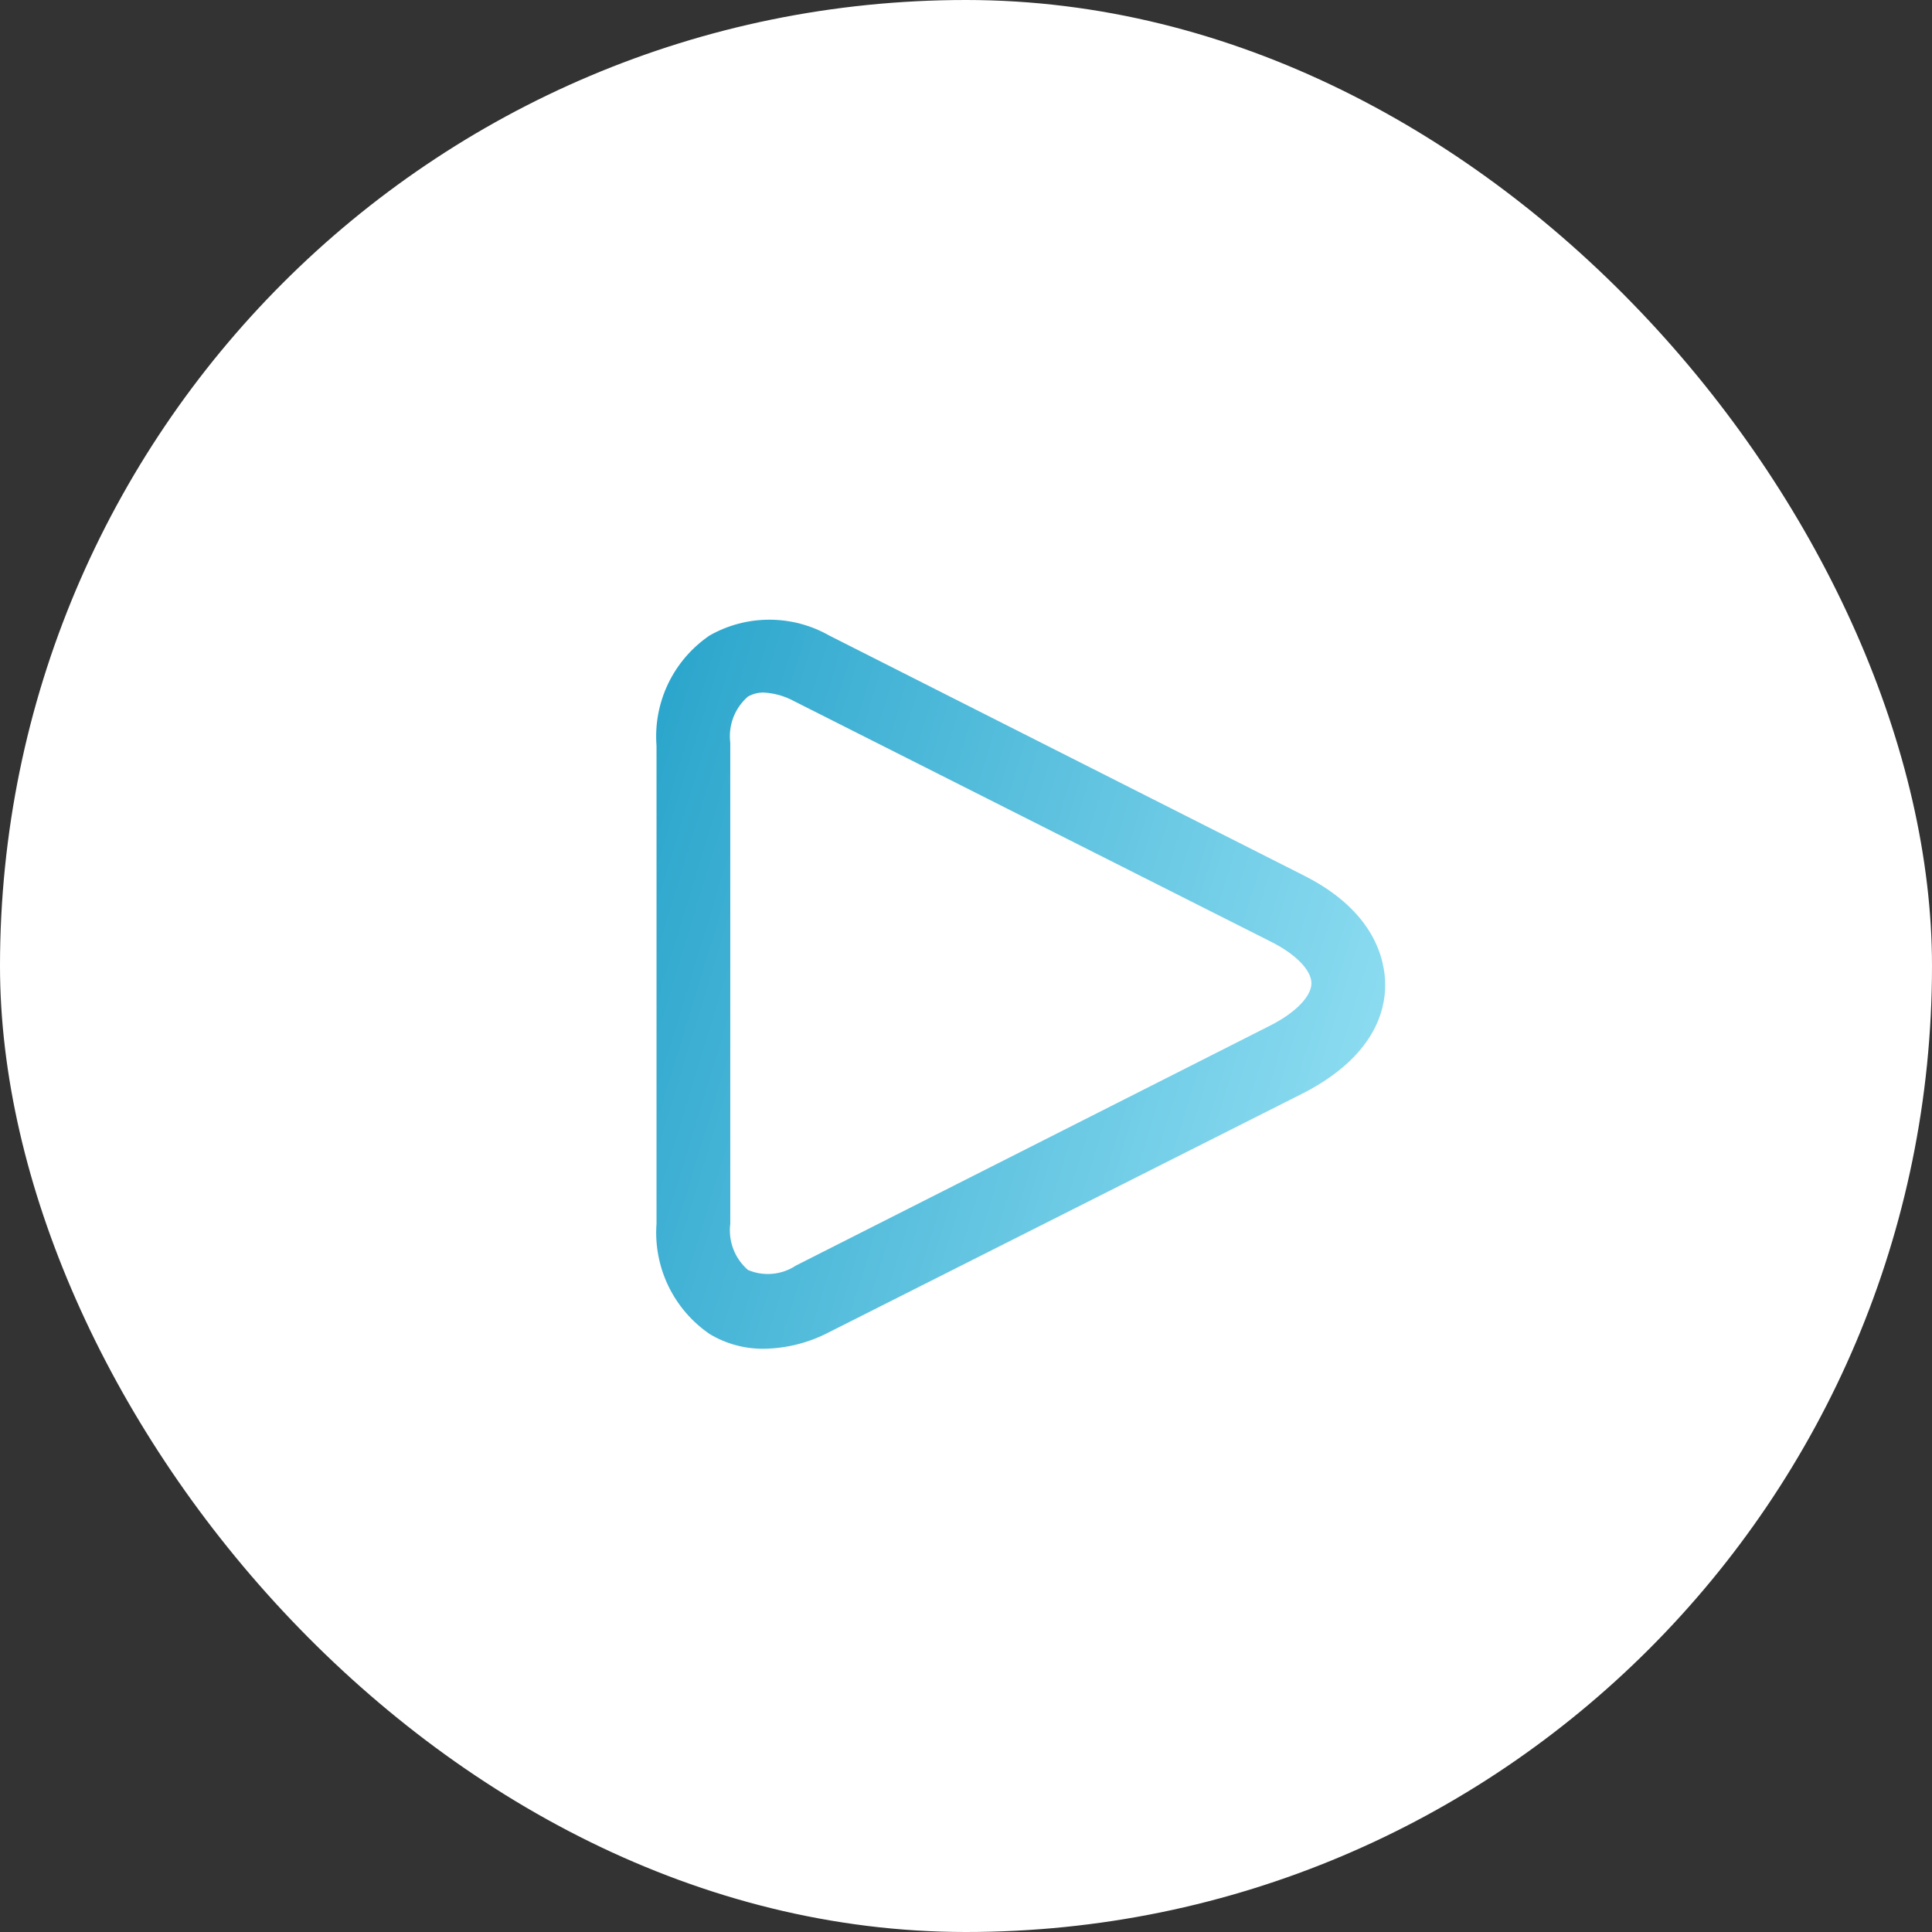
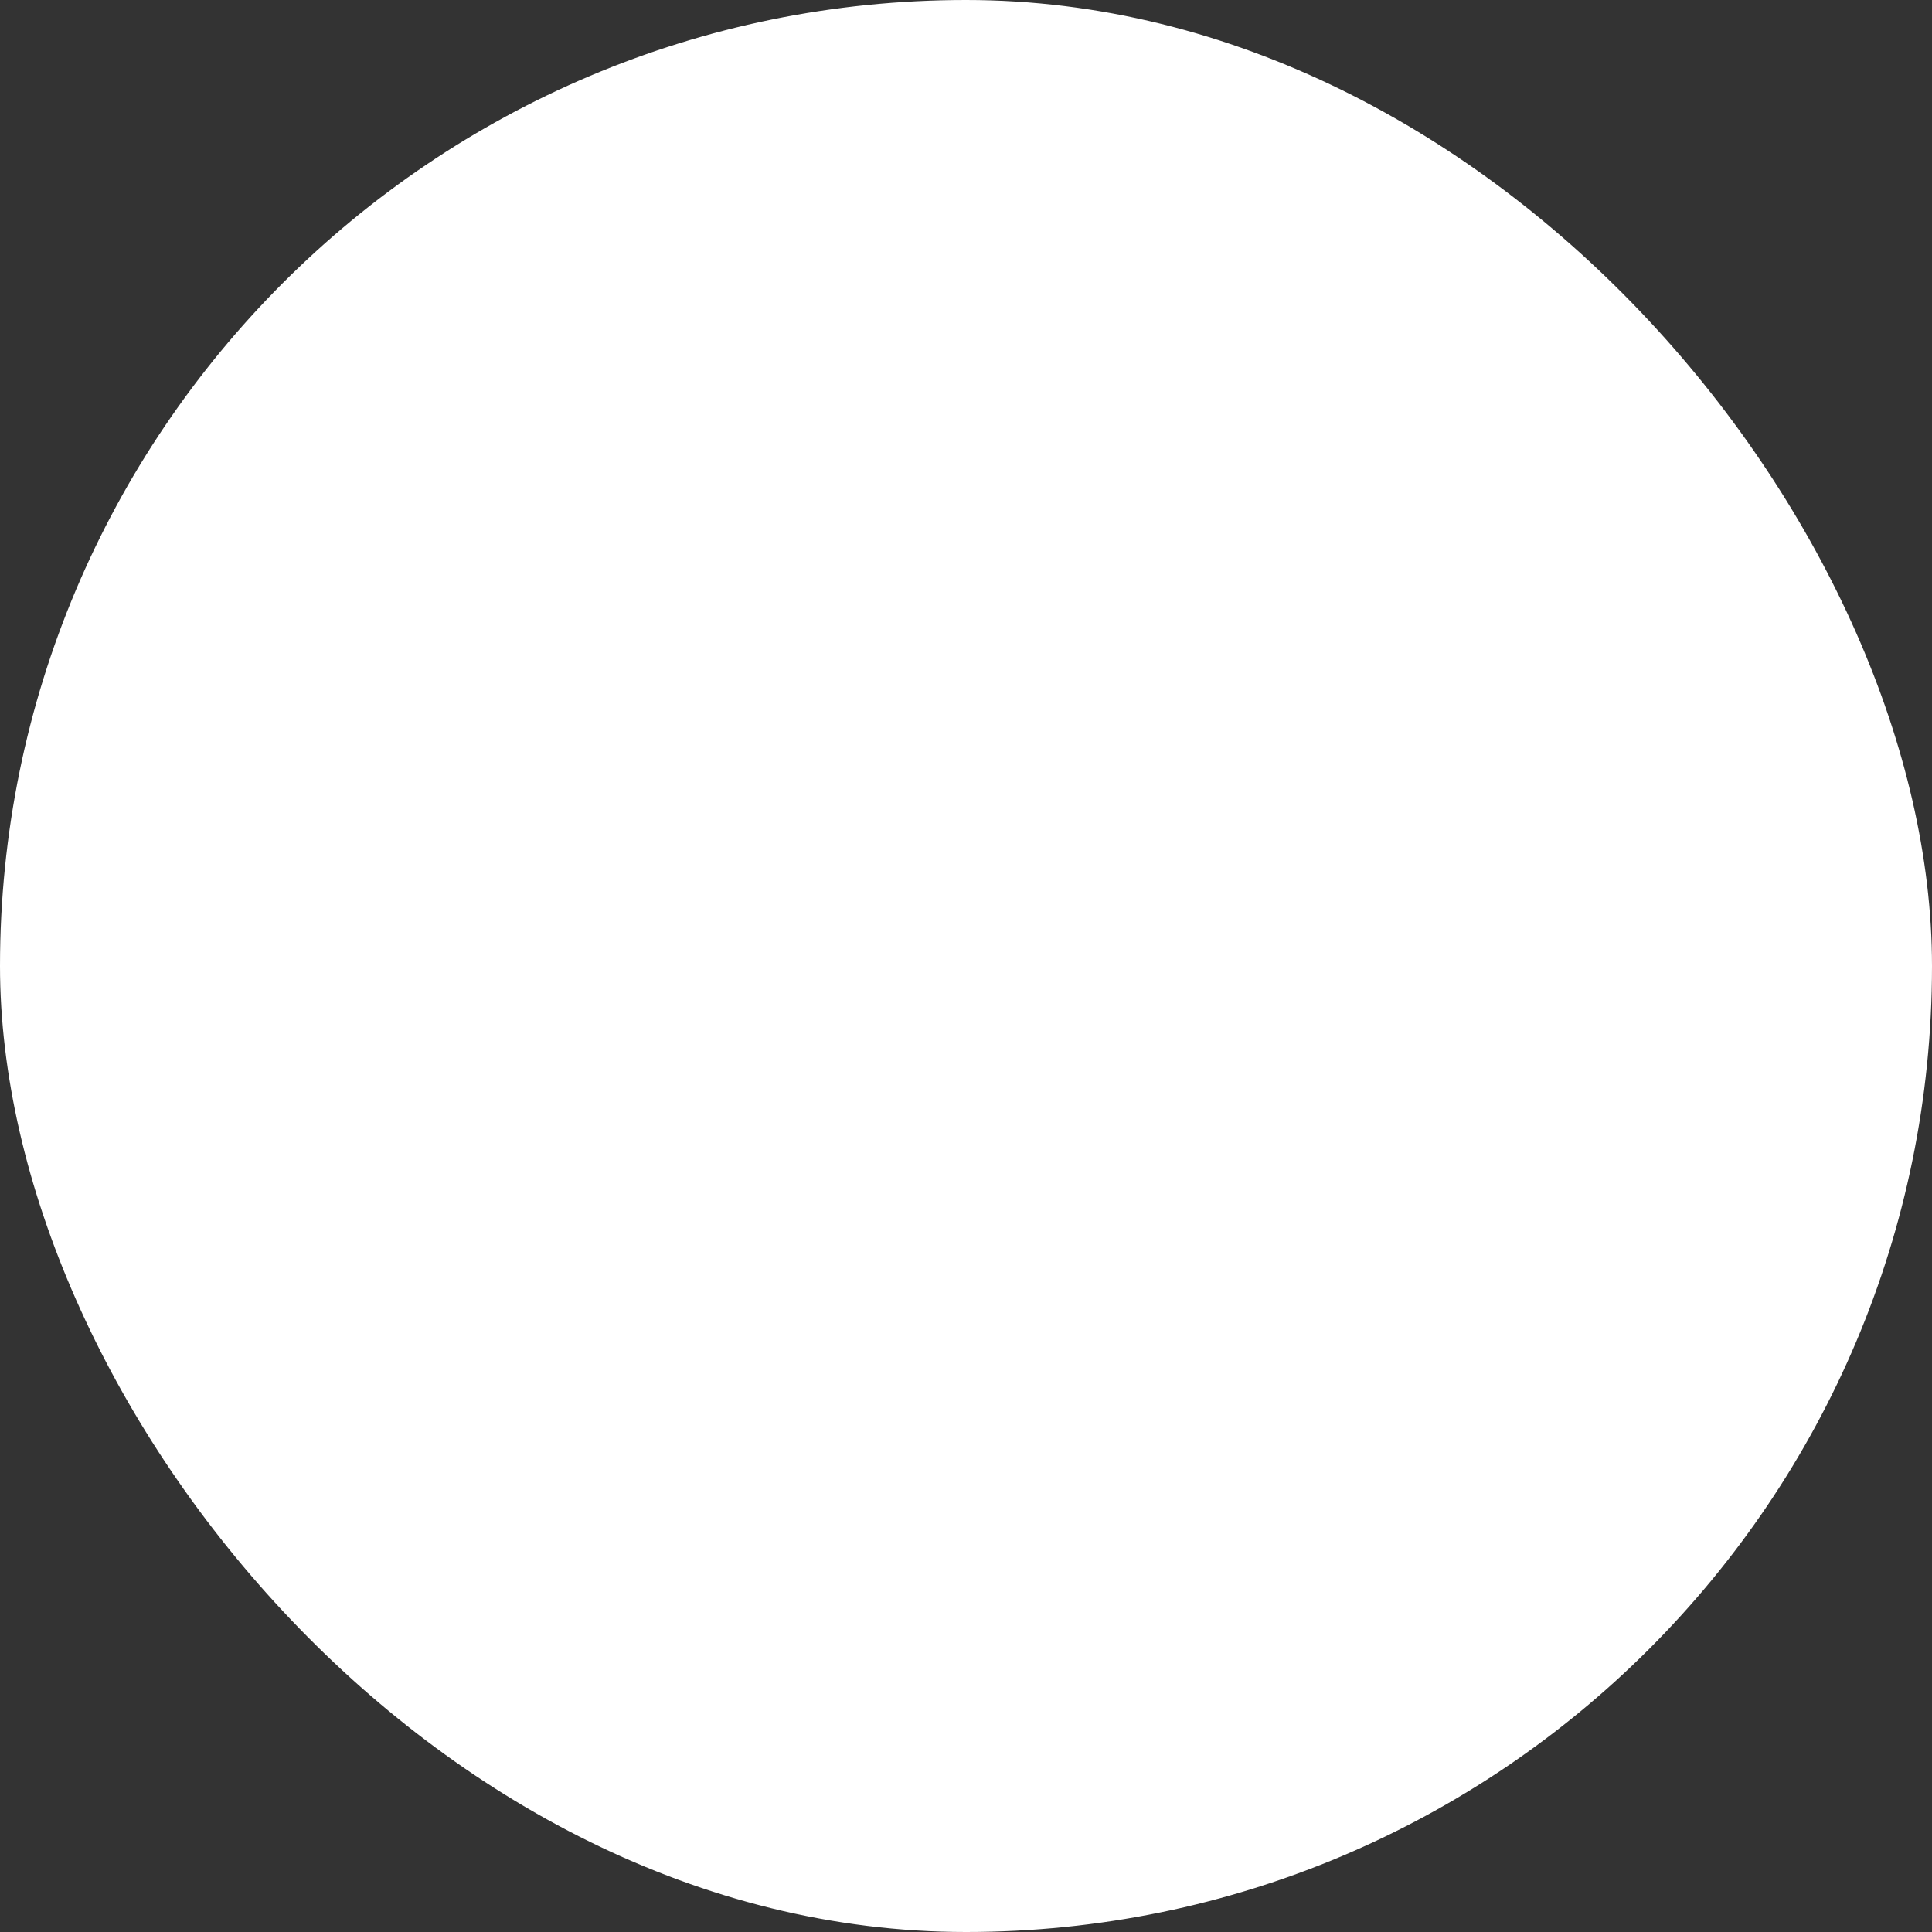
<svg xmlns="http://www.w3.org/2000/svg" width="80" height="80" viewBox="0 0 80 80" fill="none">
  <rect x="0" y="0" width="80" height="80" fill="#333333" stroke="none" />
  <rect width="80" height="80" rx="40" fill="white" />
-   <path d="M54.014 36.265L34.331 26.313C33.577 25.885 32.725 25.66 31.858 25.66C30.99 25.66 30.138 25.885 29.384 26.313C28.647 26.814 28.055 27.501 27.669 28.304C27.283 29.107 27.116 29.997 27.185 30.885L27.185 50.667C27.119 51.554 27.288 52.444 27.673 53.246C28.059 54.048 28.649 54.735 29.384 55.239C30.065 55.649 30.848 55.86 31.644 55.849C32.581 55.833 33.502 55.598 34.331 55.163L54.014 45.241C56.931 43.717 57.358 41.827 57.358 40.791C57.358 39.755 56.931 37.743 54.014 36.265ZM52.625 42.452L32.957 52.404C32.667 52.596 32.334 52.713 31.988 52.745C31.641 52.777 31.292 52.723 30.972 52.587C30.701 52.352 30.492 52.054 30.364 51.719C30.237 51.384 30.194 51.022 30.239 50.667L30.239 30.763C30.194 30.407 30.237 30.046 30.364 29.711C30.492 29.376 30.701 29.078 30.972 28.843C31.159 28.738 31.369 28.681 31.583 28.675C32.043 28.693 32.493 28.819 32.896 29.041L52.625 38.993C53.663 39.511 54.304 40.181 54.304 40.715C54.304 41.248 53.663 41.919 52.625 42.452Z" fill="url(#paint0_linear_237_2)" />
  <defs>
    <linearGradient id="paint0_linear_237_2" x1="20.101" y1="32.872" x2="68.399" y2="47.629" gradientUnits="userSpaceOnUse">
      <stop stop-color="#1B9CC6" />
      <stop offset="1" stop-color="#AFF0FE" />
    </linearGradient>
  </defs>
</svg>